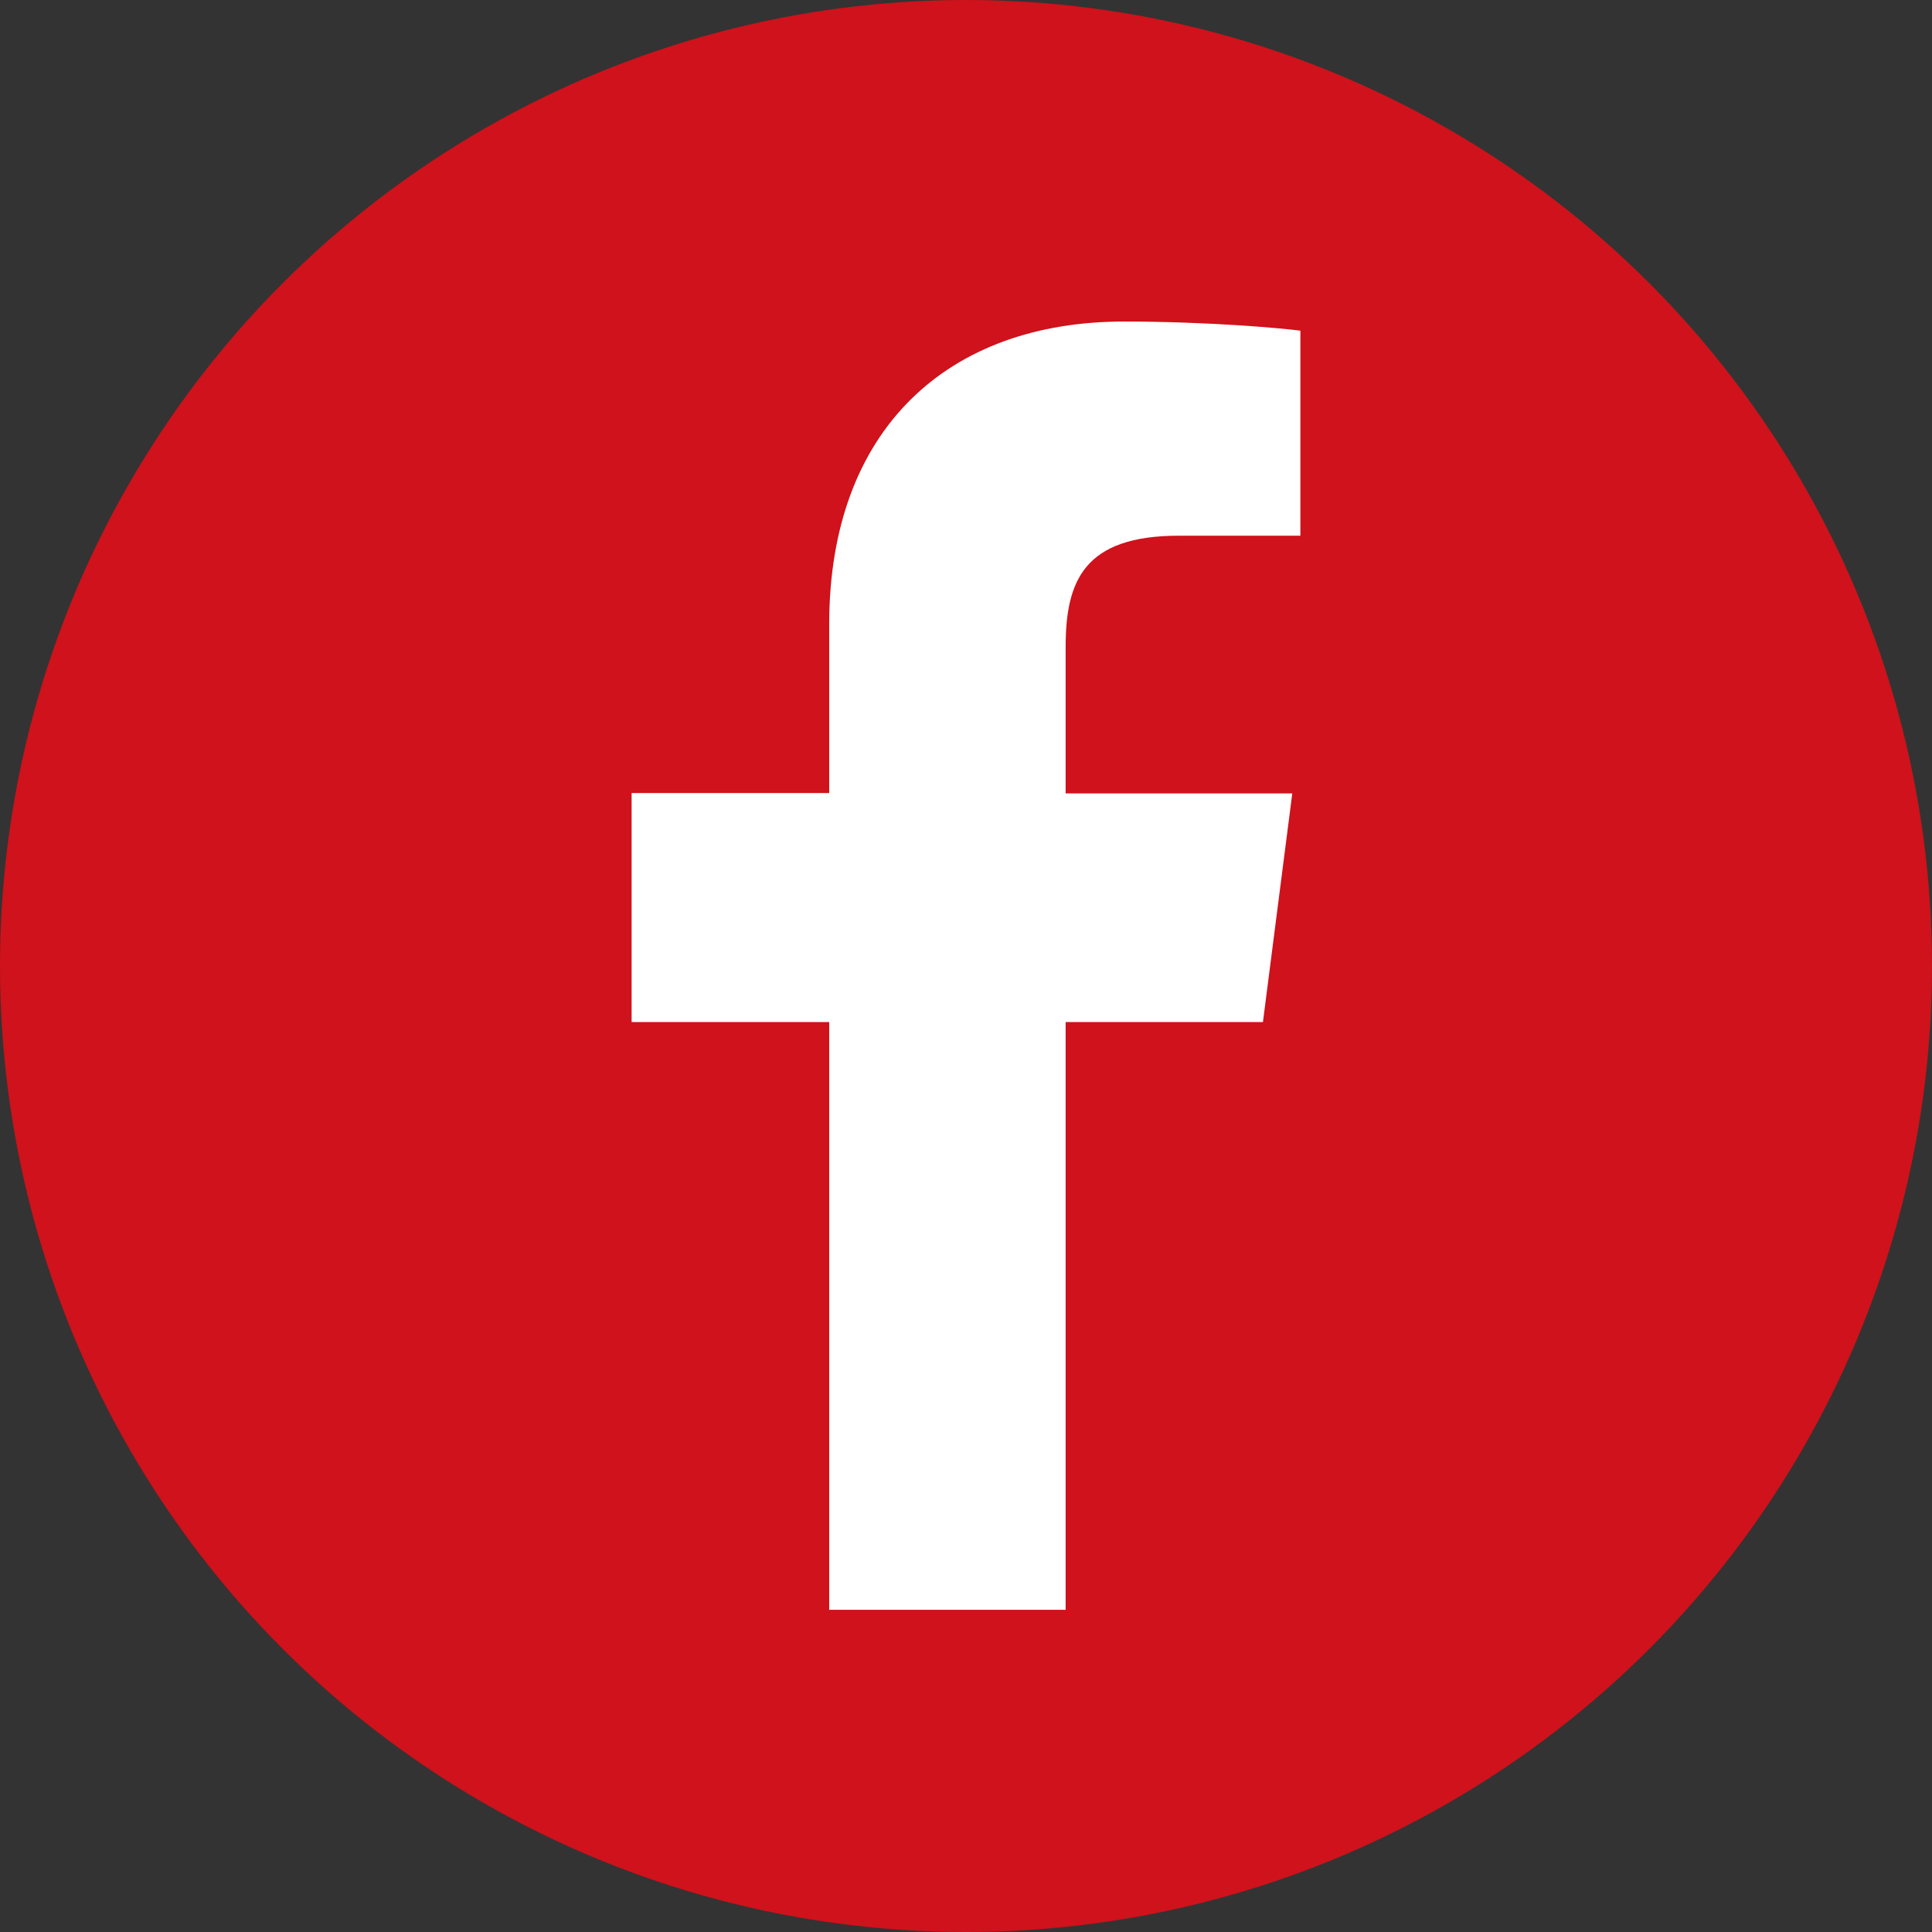
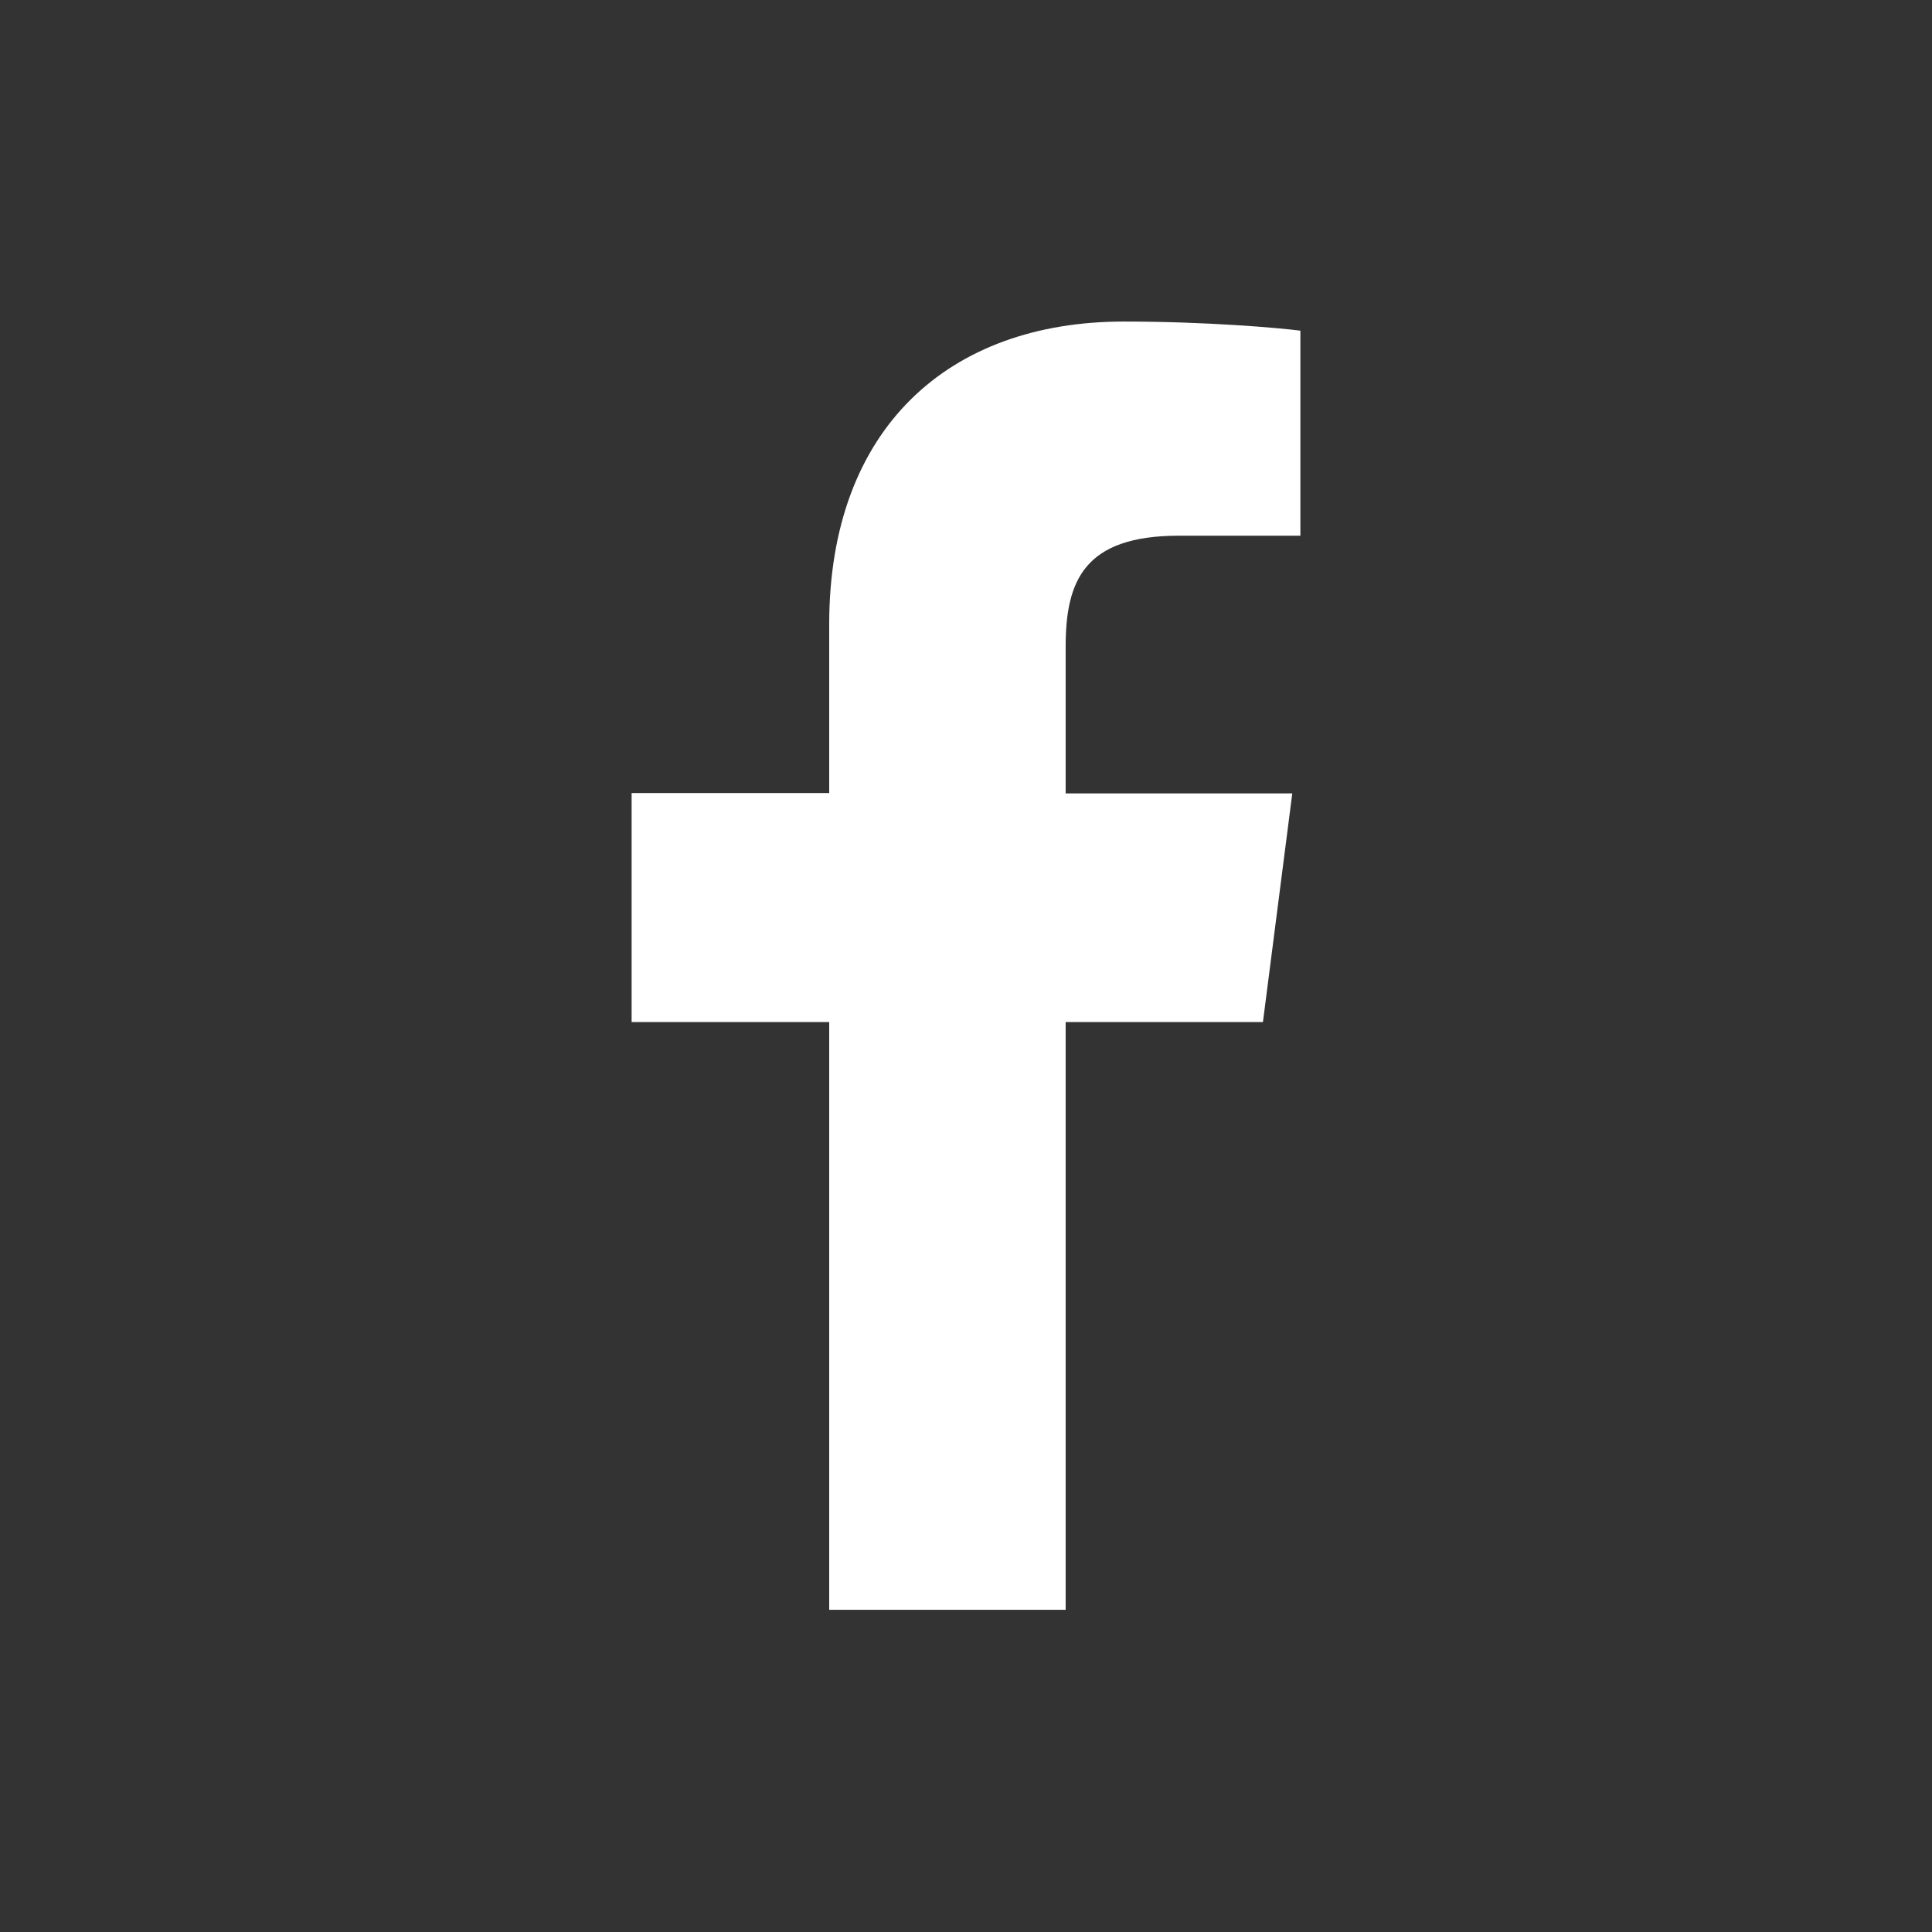
<svg xmlns="http://www.w3.org/2000/svg" id="_レイヤー_1" data-name="レイヤー 1" width="57.2" height="57.2" viewBox="0 0 57.2 57.2">
  <rect x="0" y="0" width="57.2" height="57.2" fill="#333333" stroke="none" />
  <defs>
    <style>
      .cls-1 {
        fill: #cf121b;
      }

      .cls-2 {
        fill: #fff;
      }
    </style>
  </defs>
-   <circle class="cls-1" cx="28.6" cy="28.6" r="28.6" />
-   <path class="cls-2" d="M37.39,30.27l.87-6.78h-6.71v-4.33c0-1.96.54-3.3,3.36-3.3h3.59v-6.07c-.62-.08-2.75-.27-5.23-.27-5.18,0-8.72,3.16-8.72,8.96v5h-5.85v6.78h5.85v17.4h7v-17.4h5.84Z" />
+   <path class="cls-2" d="M37.39,30.27l.87-6.78h-6.71v-4.33c0-1.96.54-3.3,3.36-3.3h3.59v-6.07c-.62-.08-2.75-.27-5.23-.27-5.18,0-8.72,3.16-8.72,8.96v5h-5.85v6.78h5.85v17.4h7v-17.4h5.84" />
</svg>